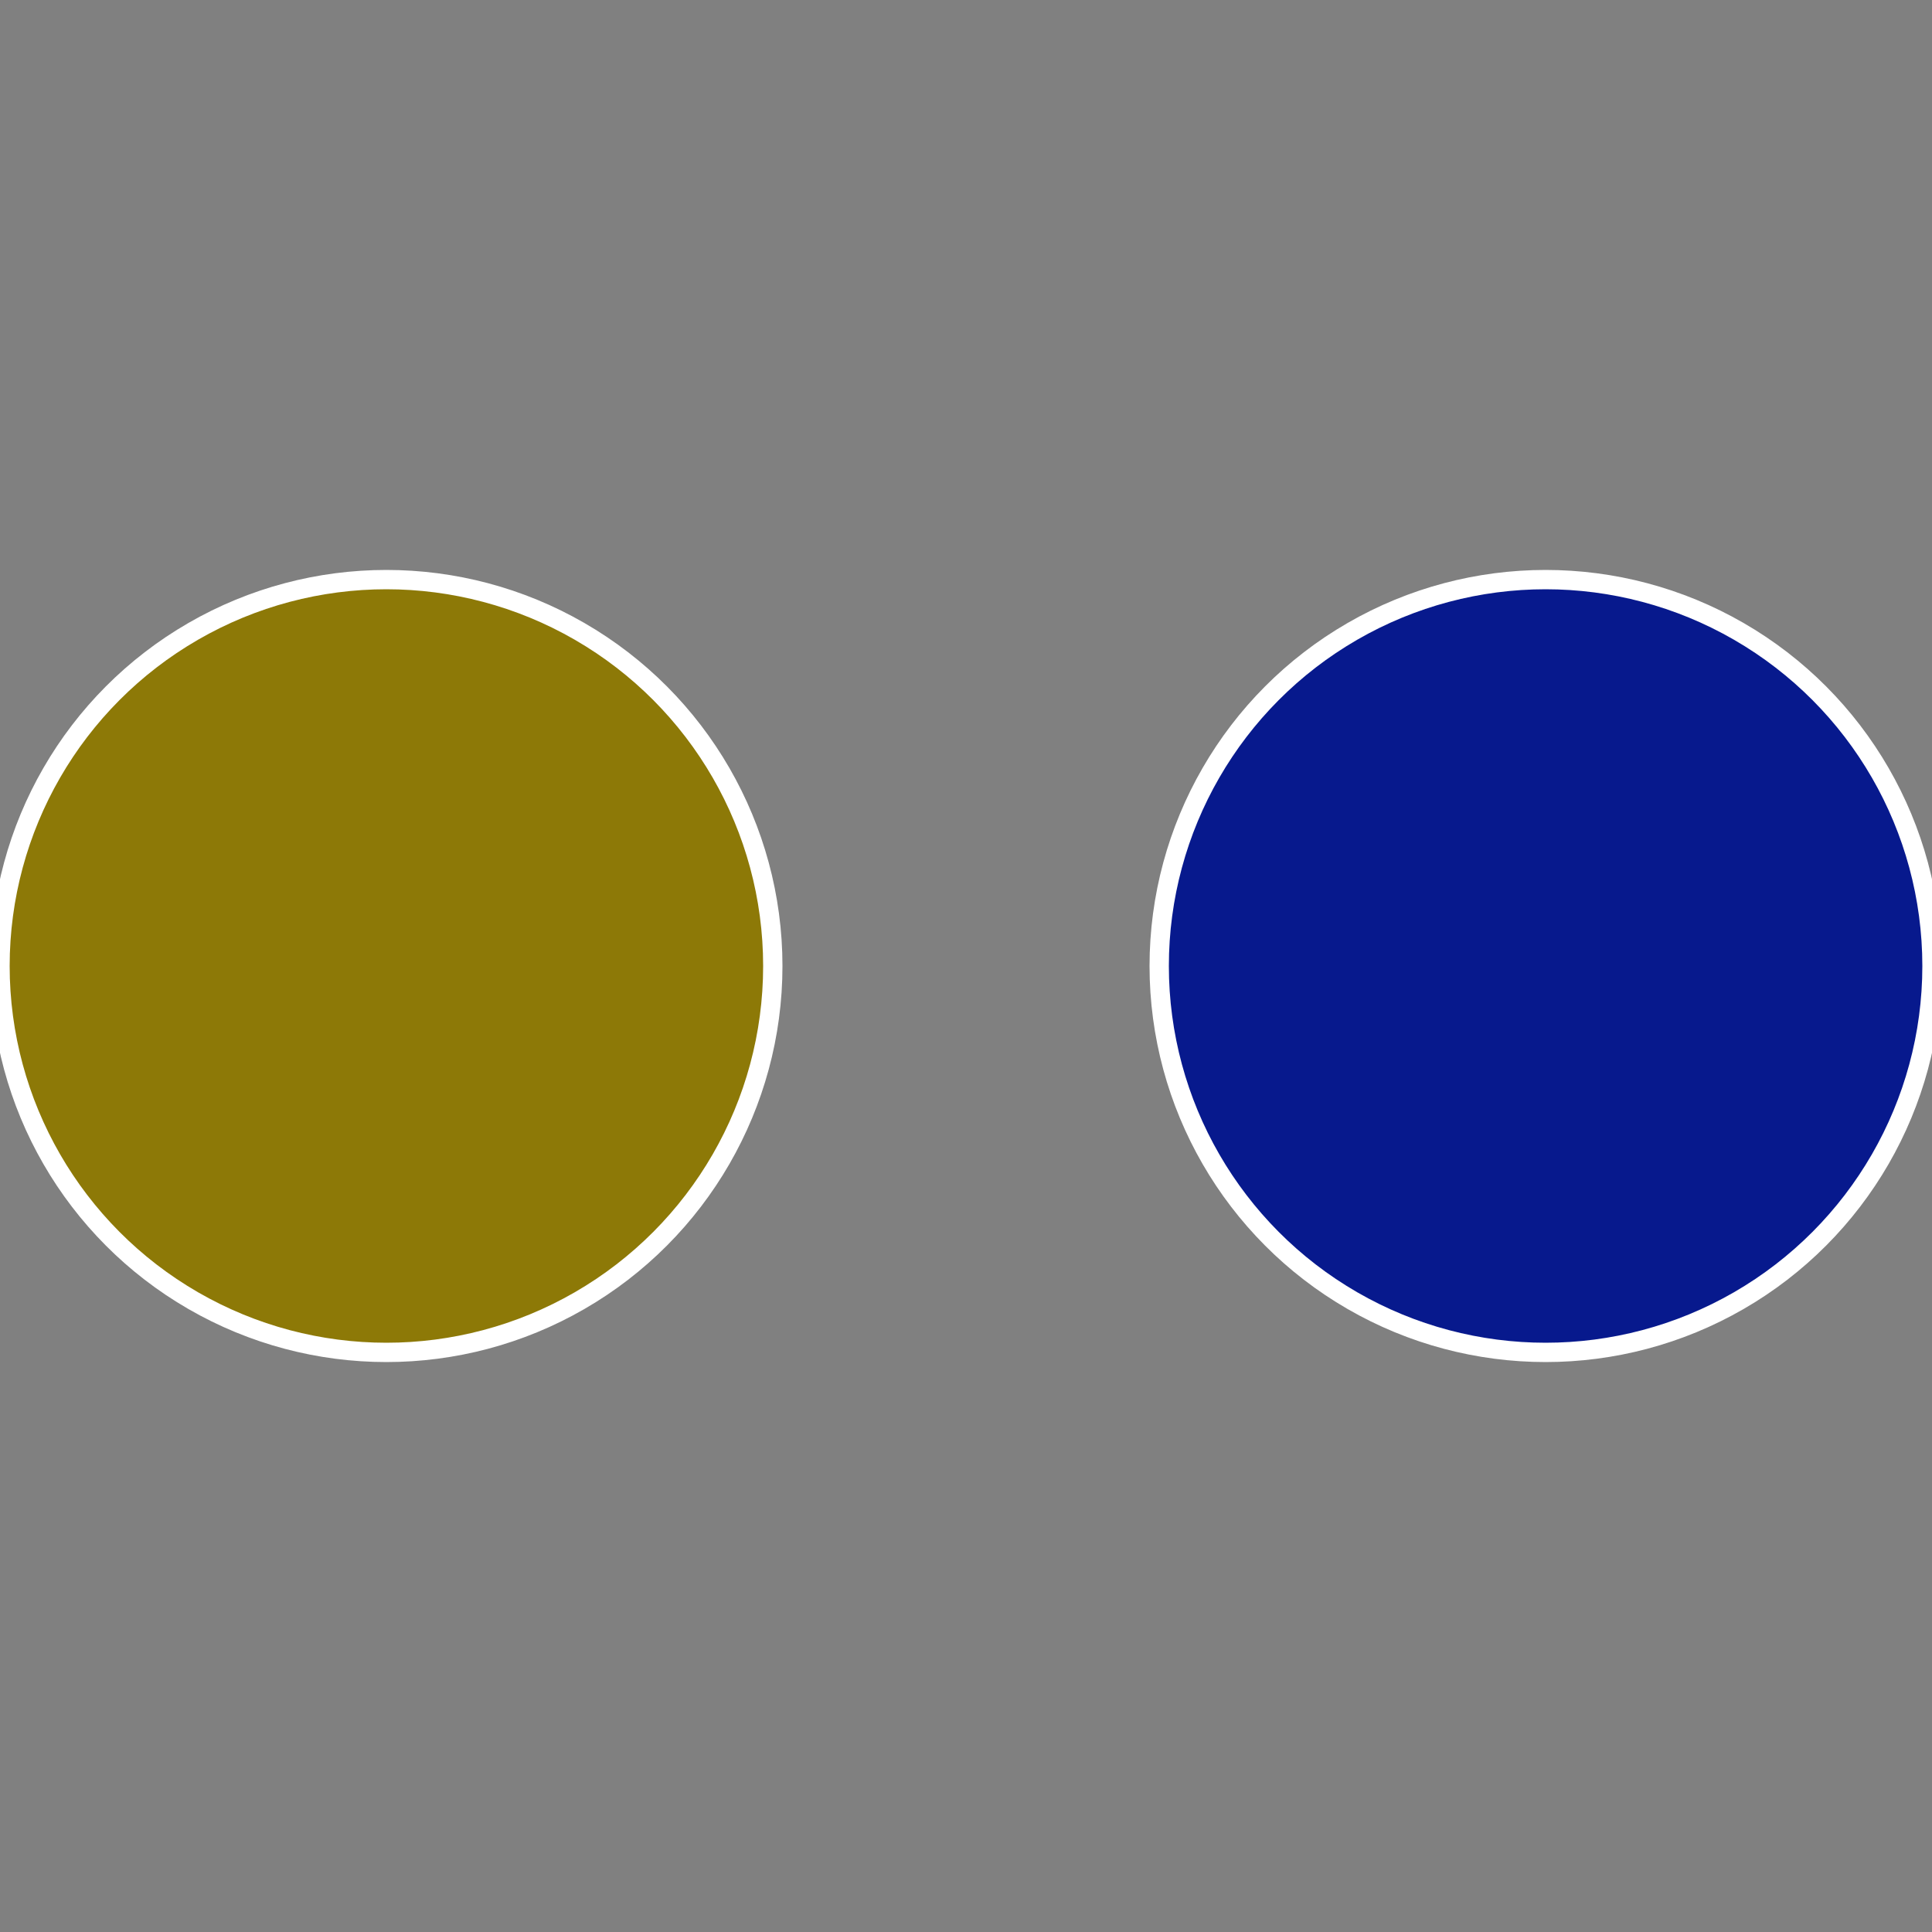
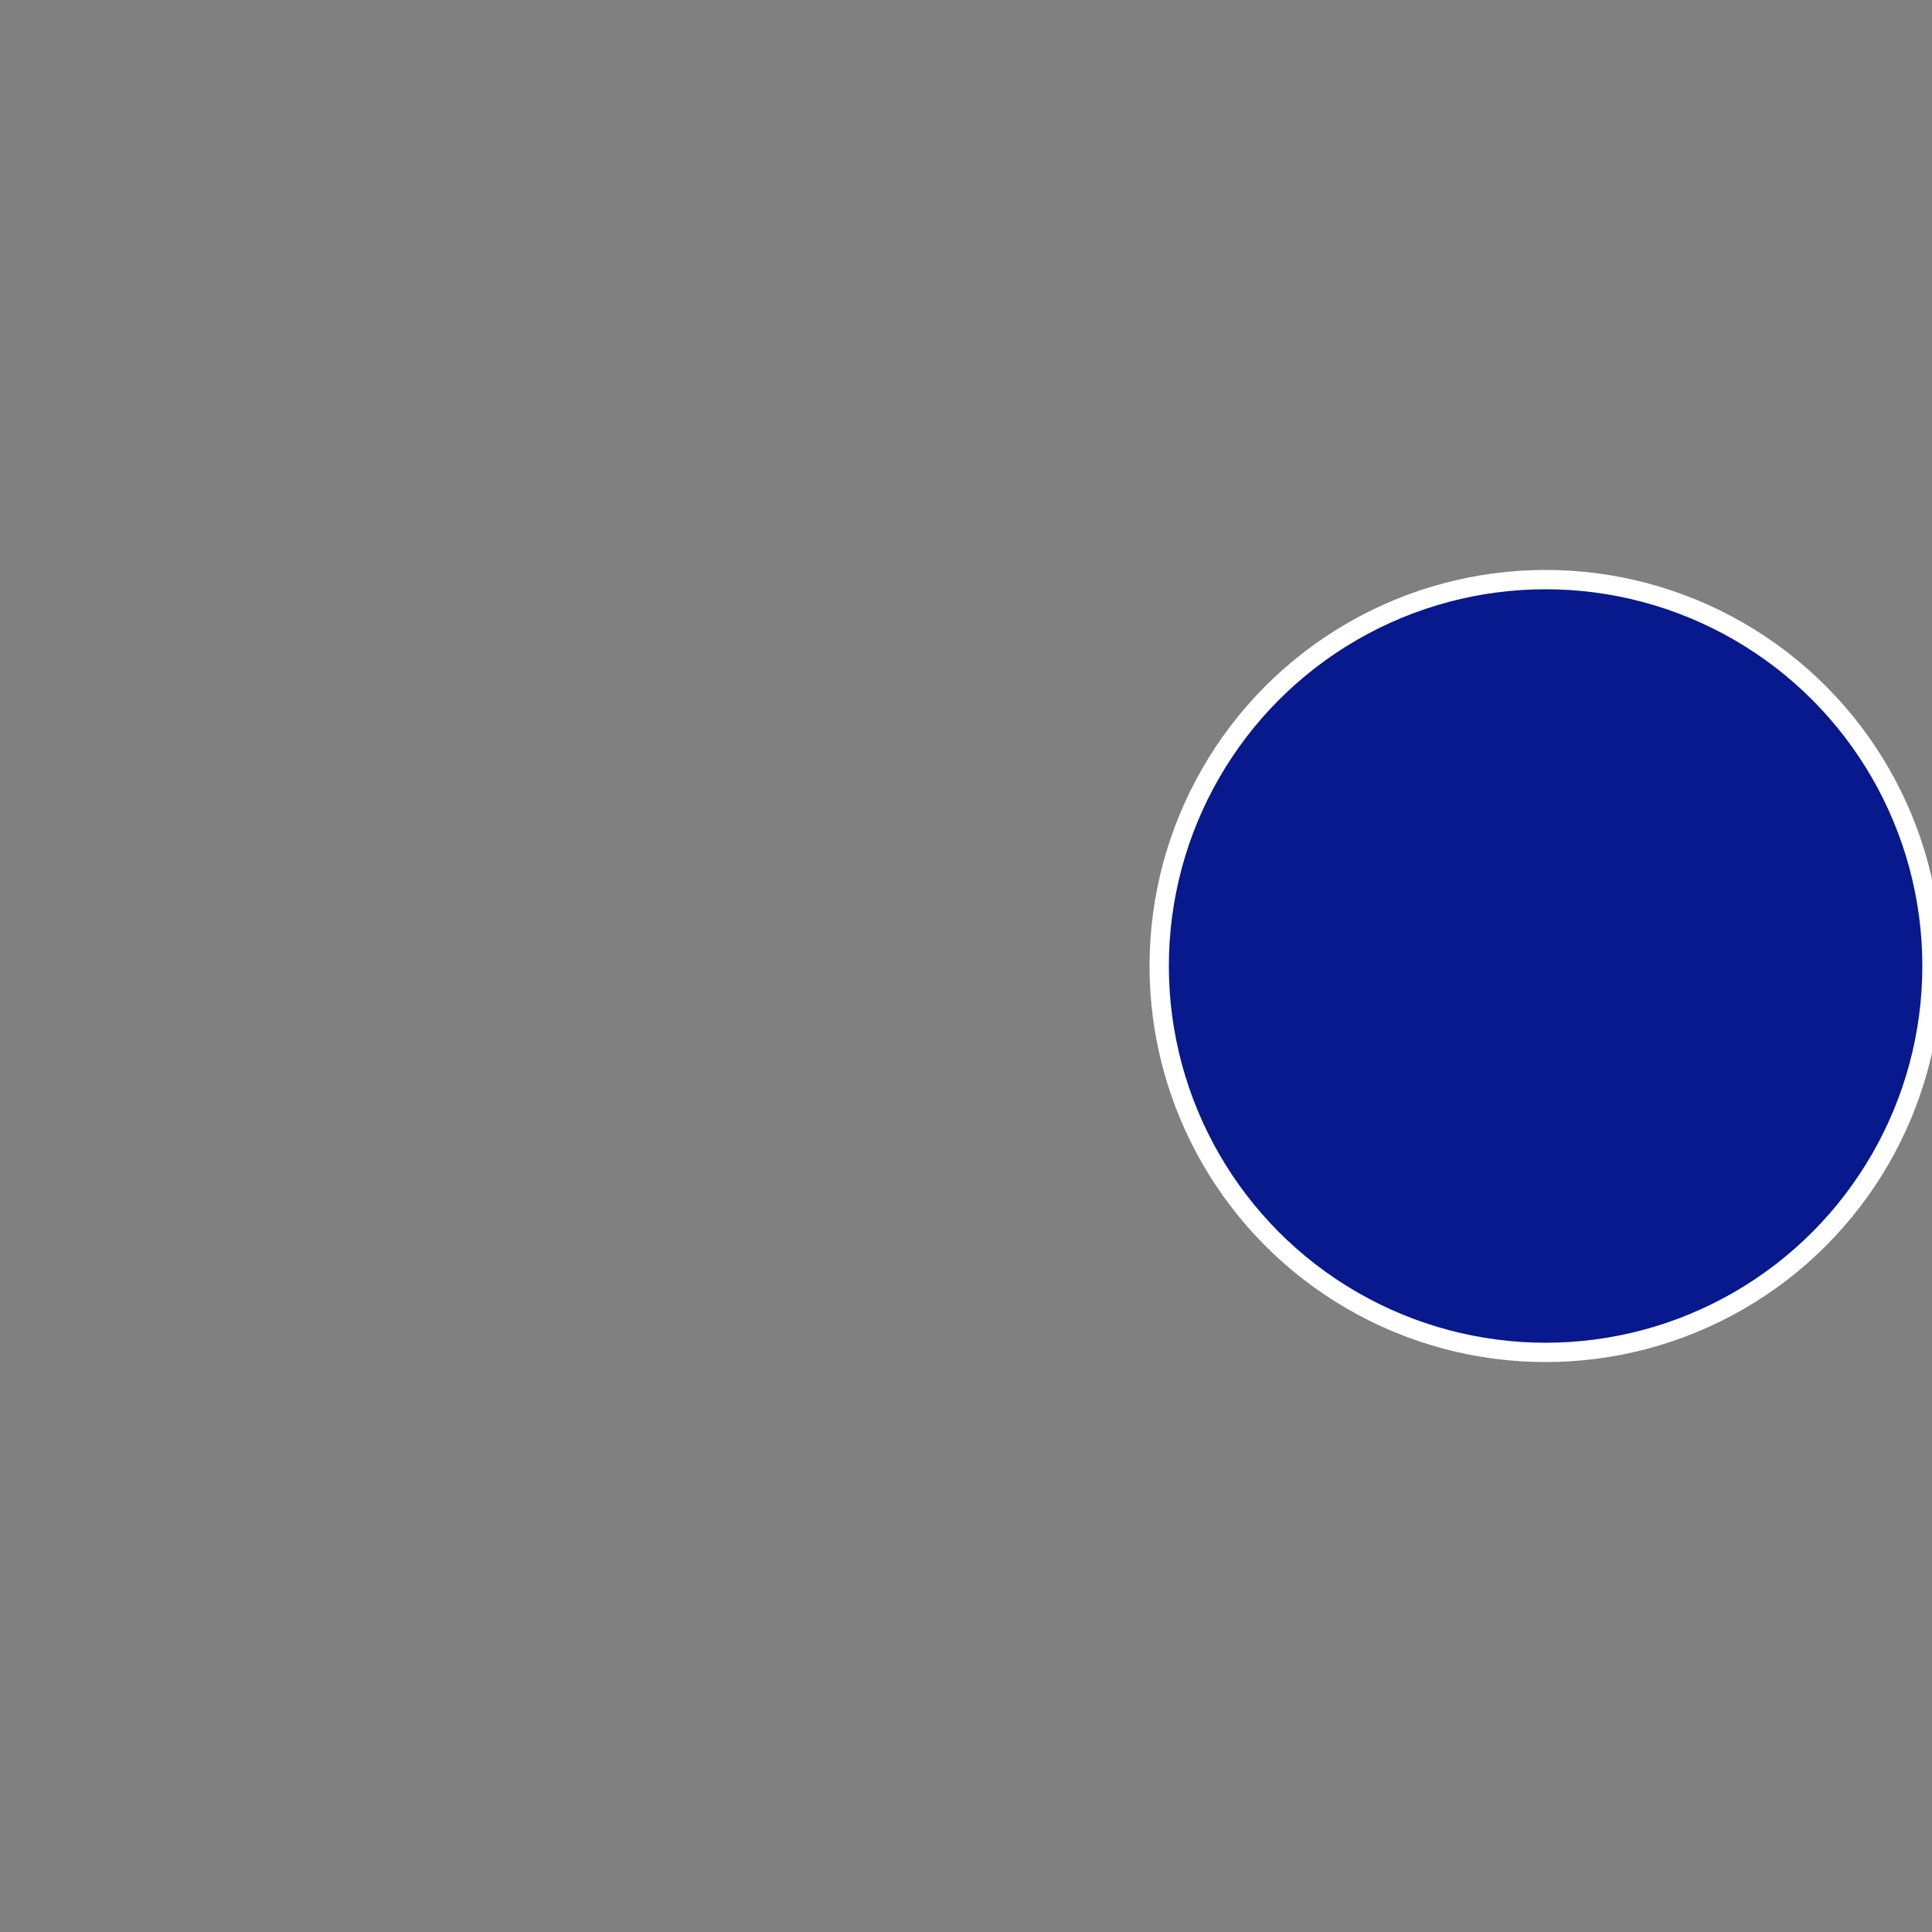
<svg xmlns="http://www.w3.org/2000/svg" width="500" height="500" viewBox="-1 -1 2 2">
  <rect x="-1" y="-1" width="2" height="2" fill="#808080" stroke="none" />
  <circle cx="0.6" cy="0" r="0.4" fill="#07198d" stroke="#fff" stroke-width="1%" />
-   <circle cx="-0.6" cy="7.3478807948841E-17" r="0.4" fill="#8d7907" stroke="#fff" stroke-width="1%" />
</svg>